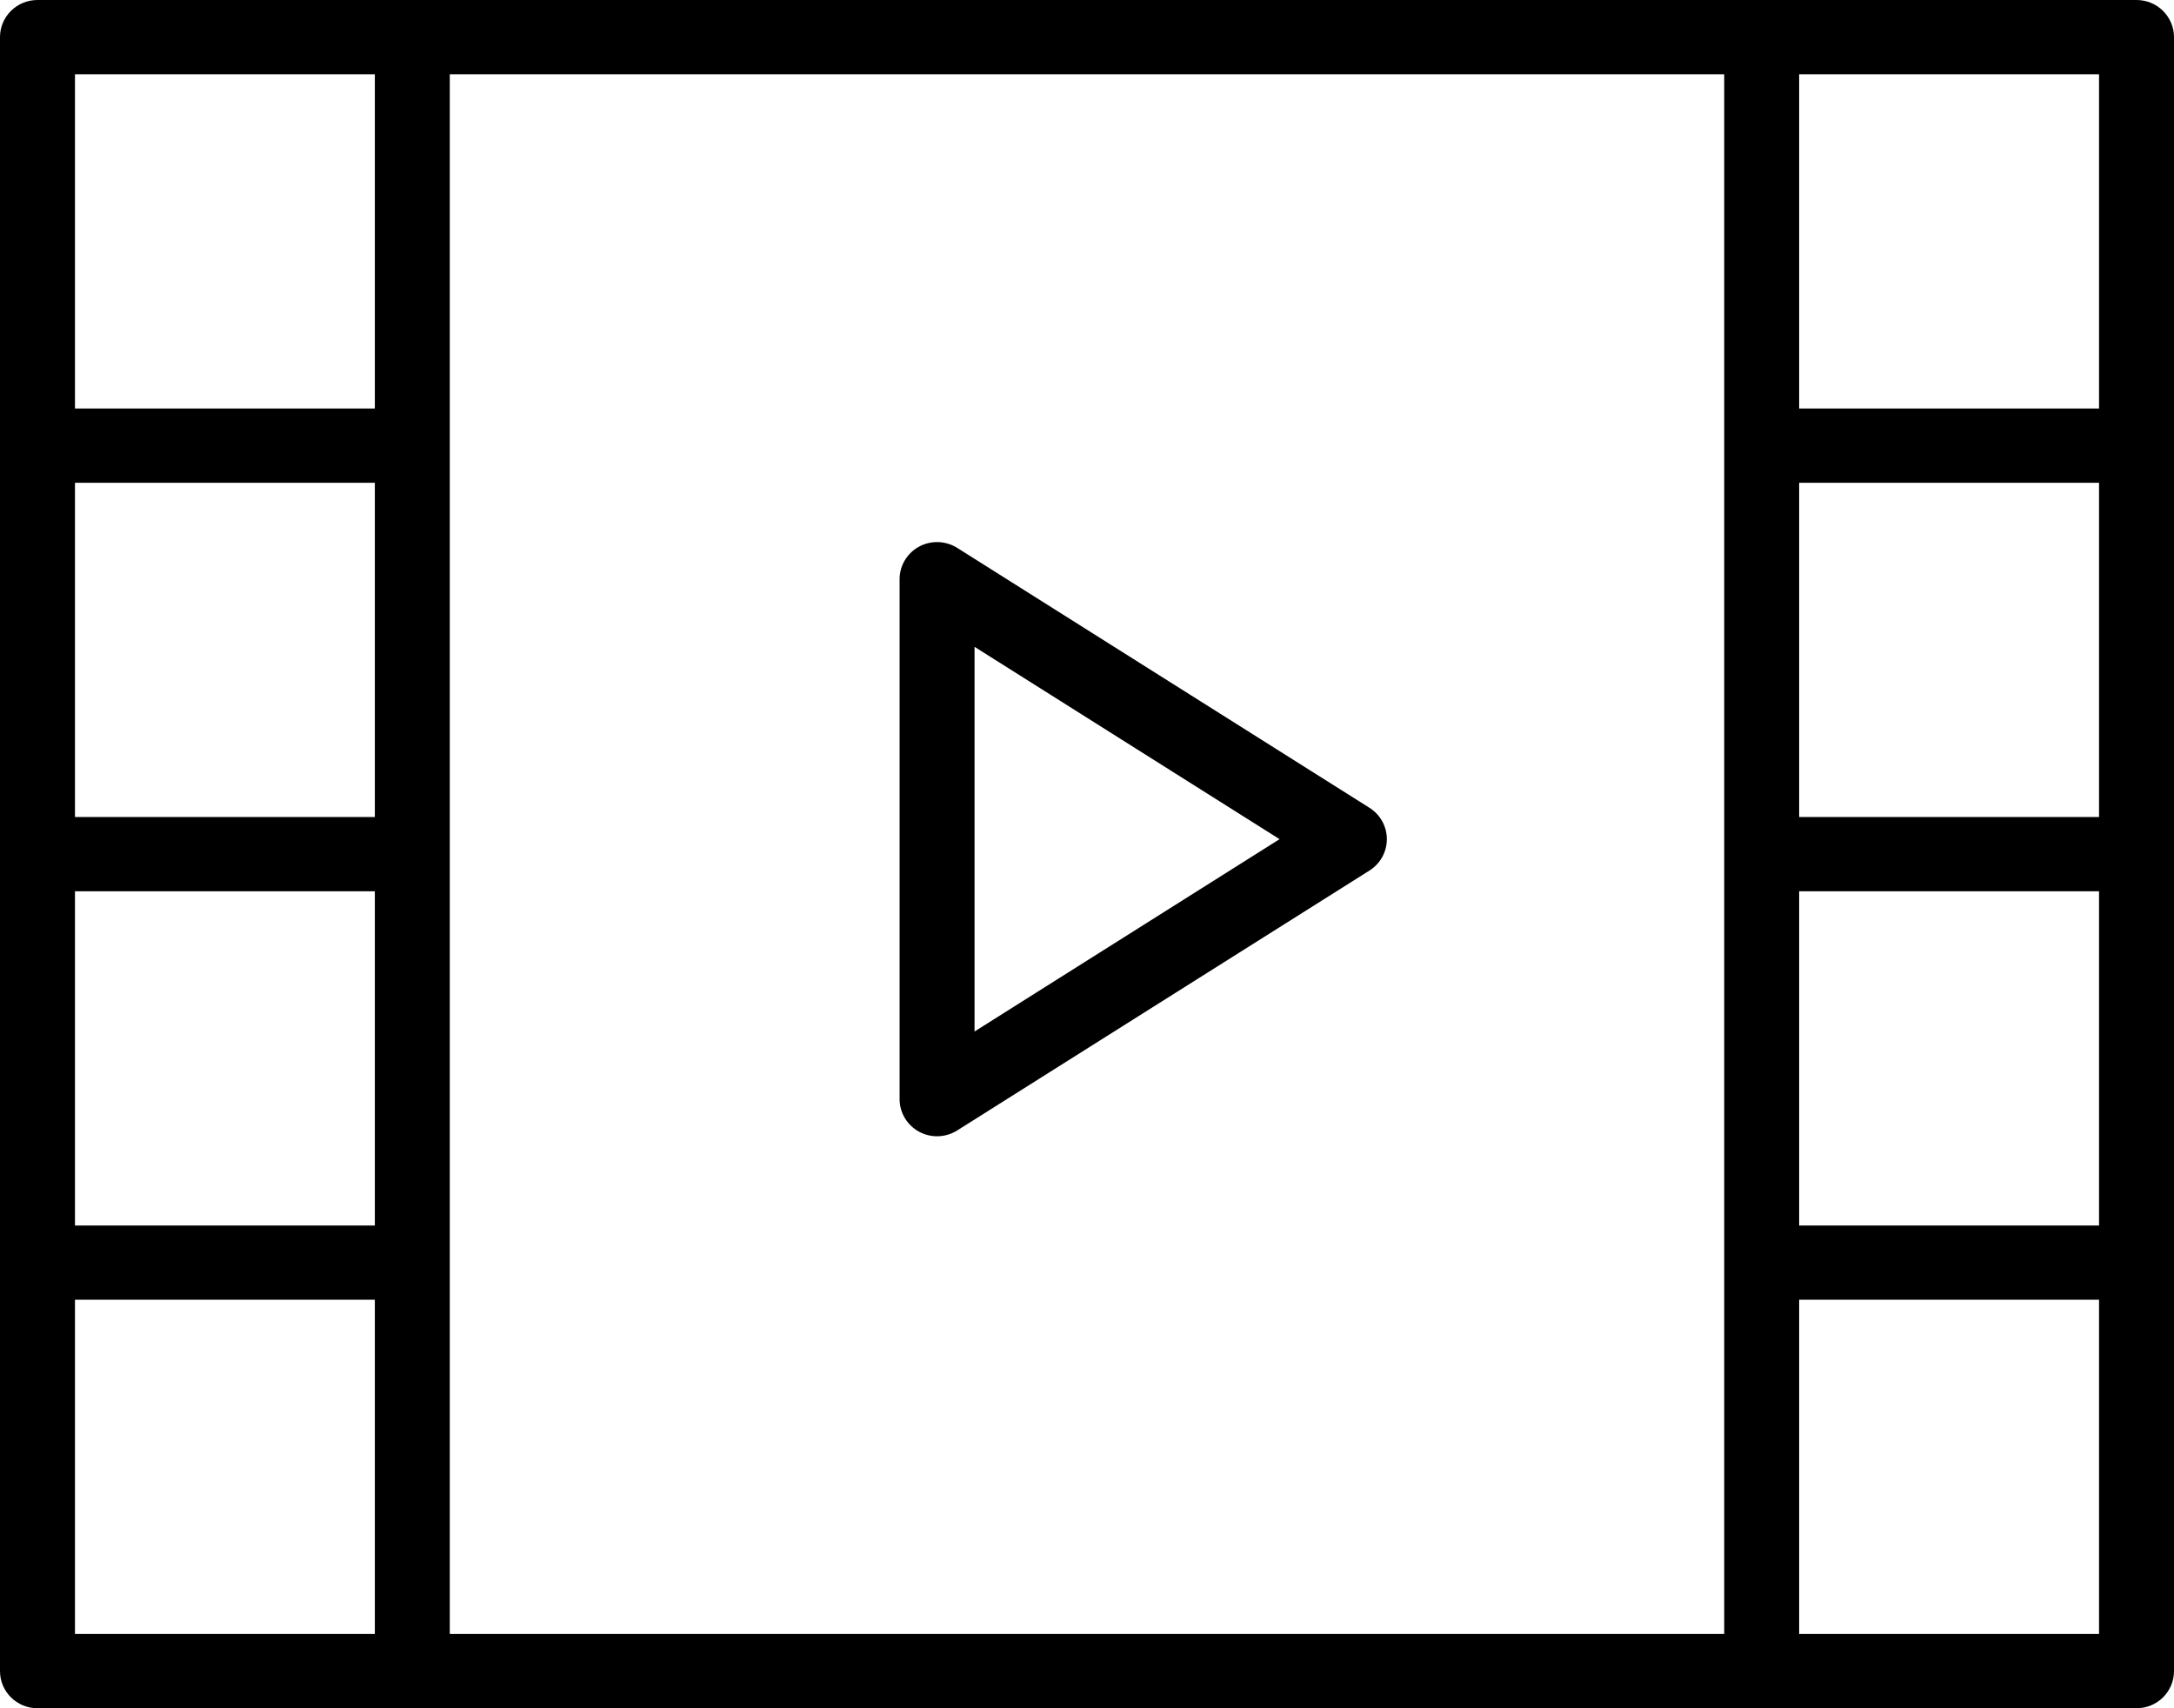
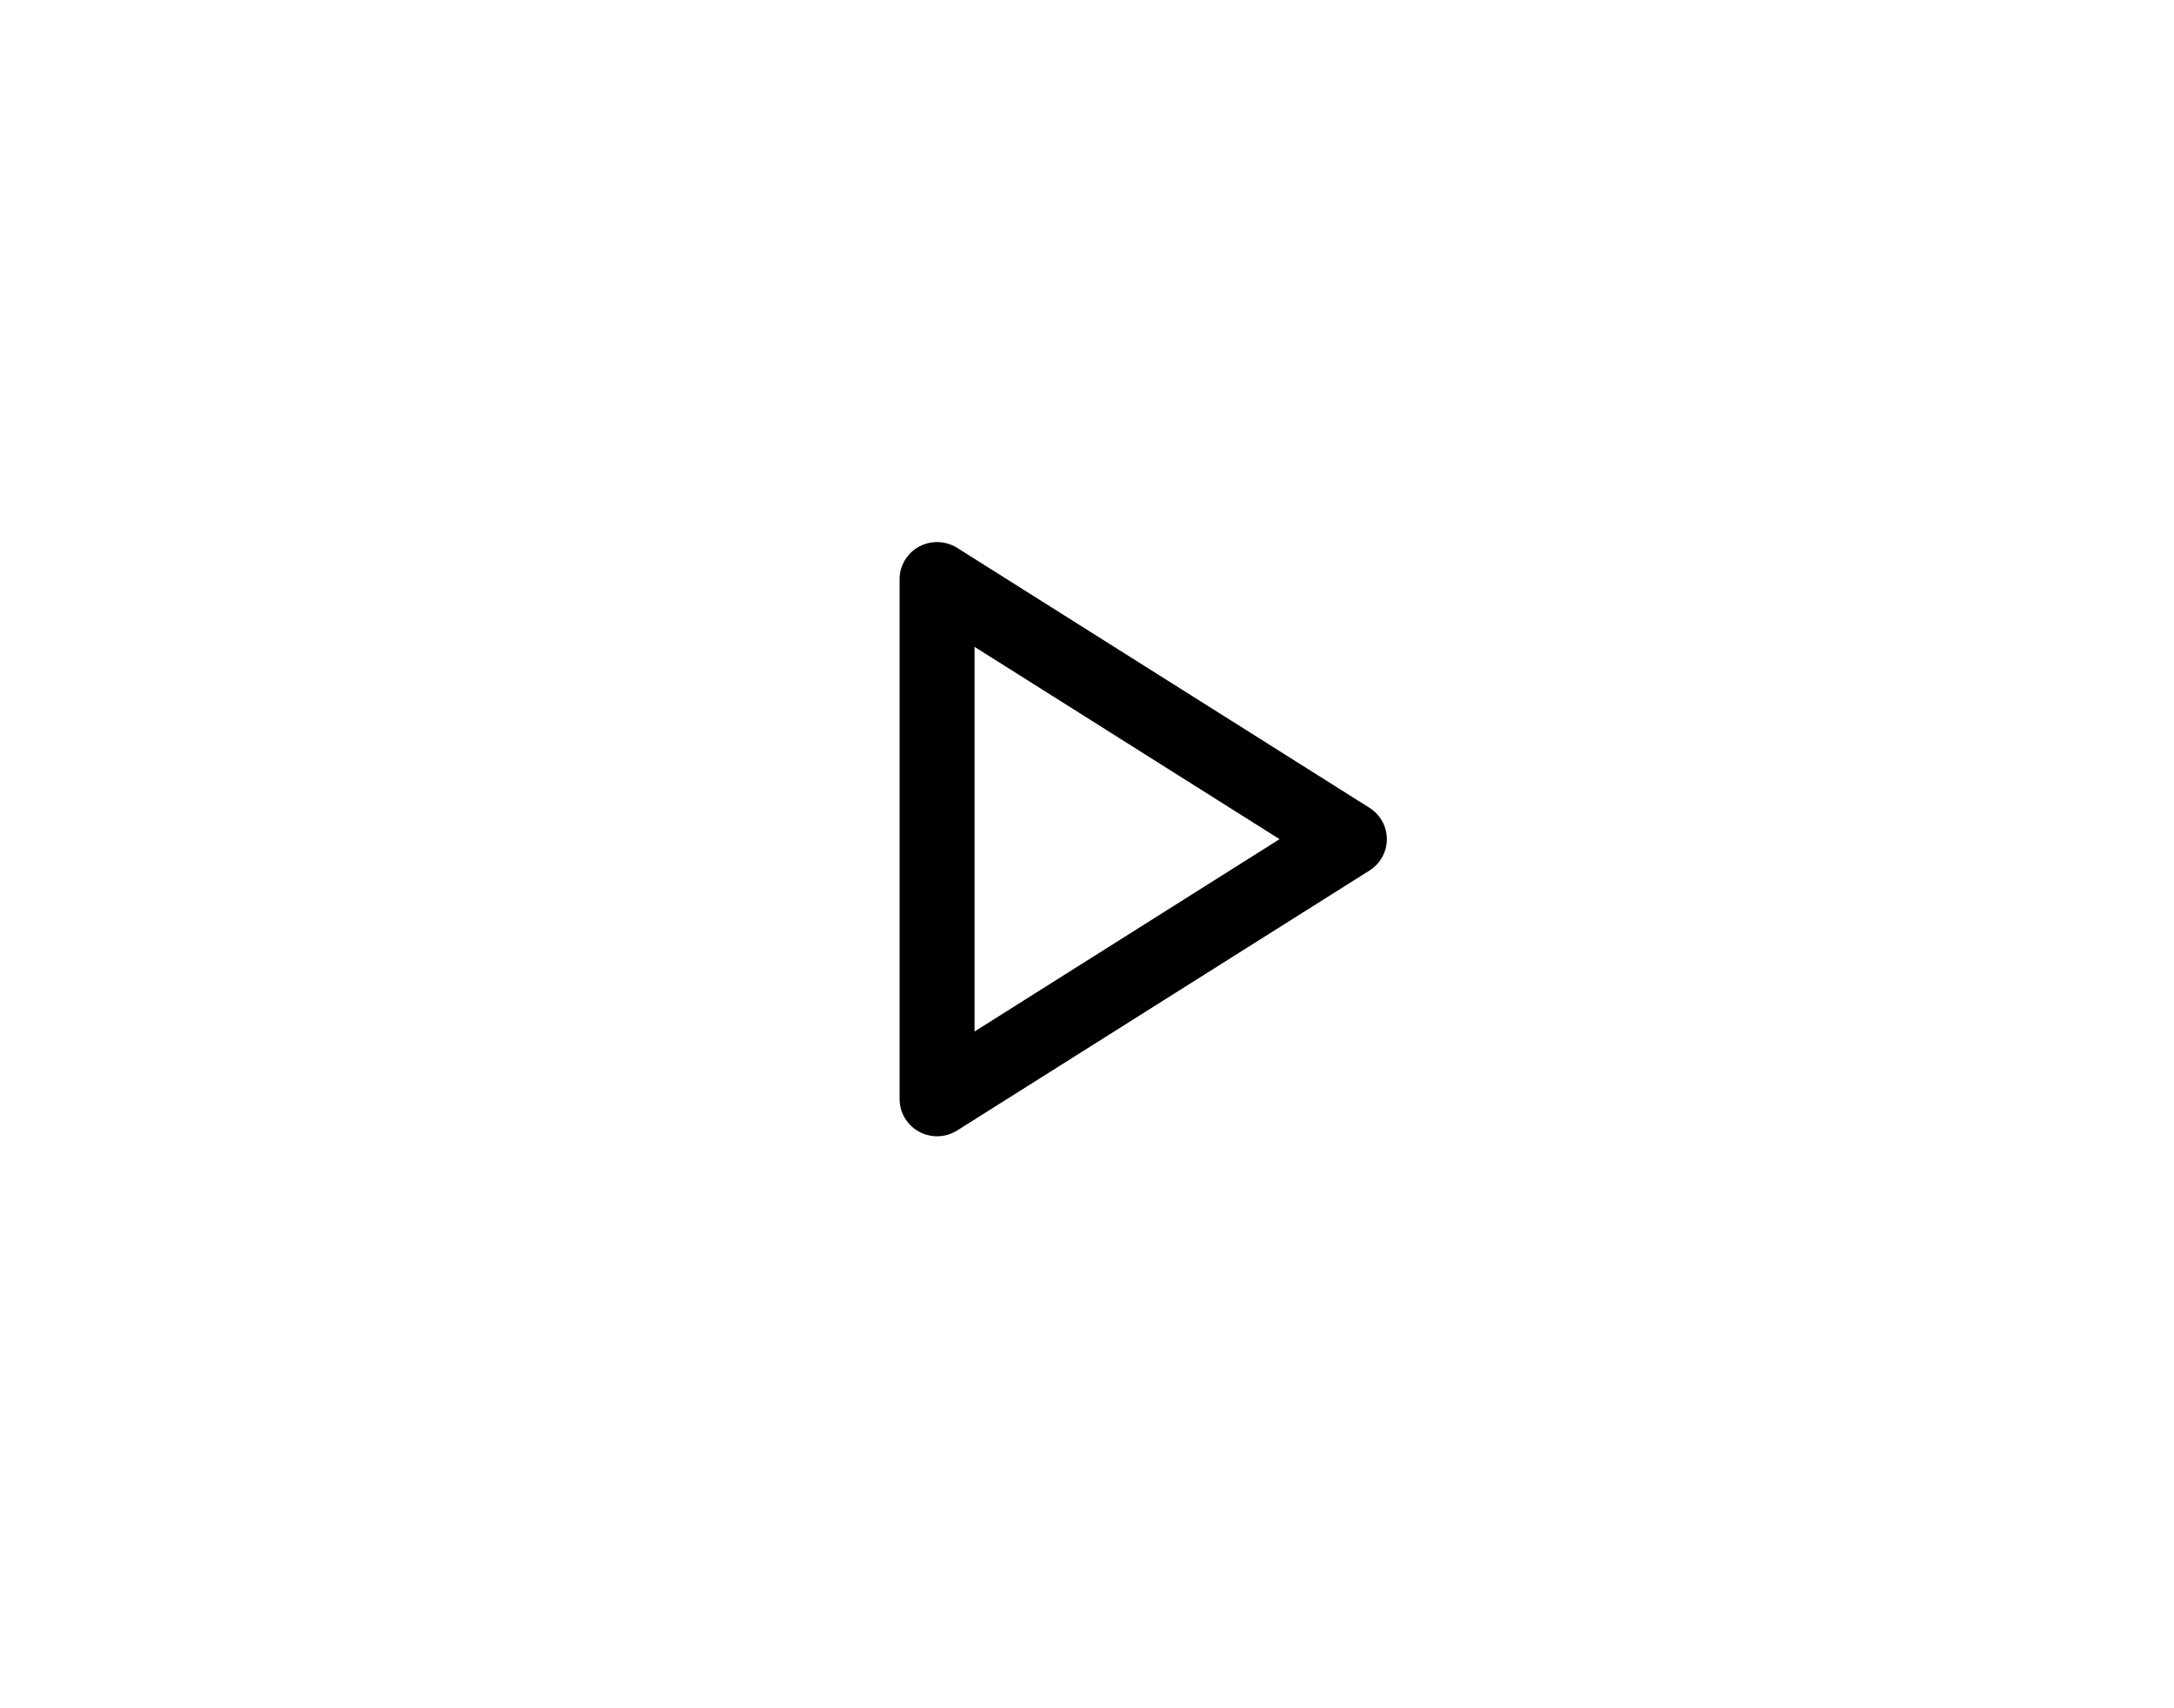
<svg xmlns="http://www.w3.org/2000/svg" id="Untitled-P%E1gina%201" viewBox="0 0 84 66" style="background-color:#ffffff00" version="1.1" xml:space="preserve" x="0px" y="0px" width="84px" height="66px">
  <g id="Capa%201">
    <g>
      <g>
        <path d="M 52.916 31.211 L 36.985 21.168 C 36.539 20.888 35.974 20.869 35.509 21.12 C 35.047 21.373 34.759 21.855 34.759 22.378 L 34.759 42.465 C 34.759 42.989 35.047 43.471 35.51 43.724 C 35.727 43.841 35.966 43.901 36.207 43.901 C 36.478 43.901 36.748 43.824 36.985 43.676 L 52.916 33.633 C 53.333 33.369 53.586 32.913 53.586 32.422 C 53.586 31.931 53.333 31.475 52.916 31.211 ZM 37.655 39.853 L 37.655 24.991 L 49.44 32.422 L 37.655 39.853 Z" fill="#000000" />
-         <path d="M 82.552 0 L 68.069 0 L 15.931 0 L 1.448 0 C 0.649 0 0 0.641 0 1.435 L 0 17.217 L 0 33 L 0 48.783 L 0 64.565 C 0 65.359 0.649 66 1.448 66 L 15.931 66 L 68.069 66 L 82.552 66 C 83.351 66 84 65.359 84 64.565 L 84 48.783 L 84 33 L 84 17.217 L 84 1.435 C 84 0.641 83.351 0 82.552 0 ZM 14.483 31.565 L 2.897 31.565 L 2.897 18.652 L 14.483 18.652 L 14.483 31.565 ZM 2.897 34.435 L 14.483 34.435 L 14.483 47.348 L 2.897 47.348 L 2.897 34.435 ZM 17.379 48.783 L 17.379 33 L 17.379 17.217 L 17.379 2.87 L 66.621 2.87 L 66.621 17.217 L 66.621 33 L 66.621 48.783 L 66.621 63.13 L 17.379 63.13 L 17.379 48.783 ZM 81.104 31.565 L 69.517 31.565 L 69.517 18.652 L 81.104 18.652 L 81.104 31.565 ZM 69.517 34.435 L 81.104 34.435 L 81.104 47.348 L 69.517 47.348 L 69.517 34.435 ZM 81.104 2.87 L 81.104 15.783 L 69.517 15.783 L 69.517 2.87 L 81.104 2.87 ZM 2.897 2.87 L 14.483 2.87 L 14.483 15.783 L 2.897 15.783 L 2.897 2.87 ZM 2.897 63.13 L 2.897 50.217 L 14.483 50.217 L 14.483 63.13 L 2.897 63.13 ZM 81.104 63.13 L 69.517 63.13 L 69.517 50.217 L 81.104 50.217 L 81.104 63.13 Z" fill="#000000" />
      </g>
    </g>
  </g>
</svg>